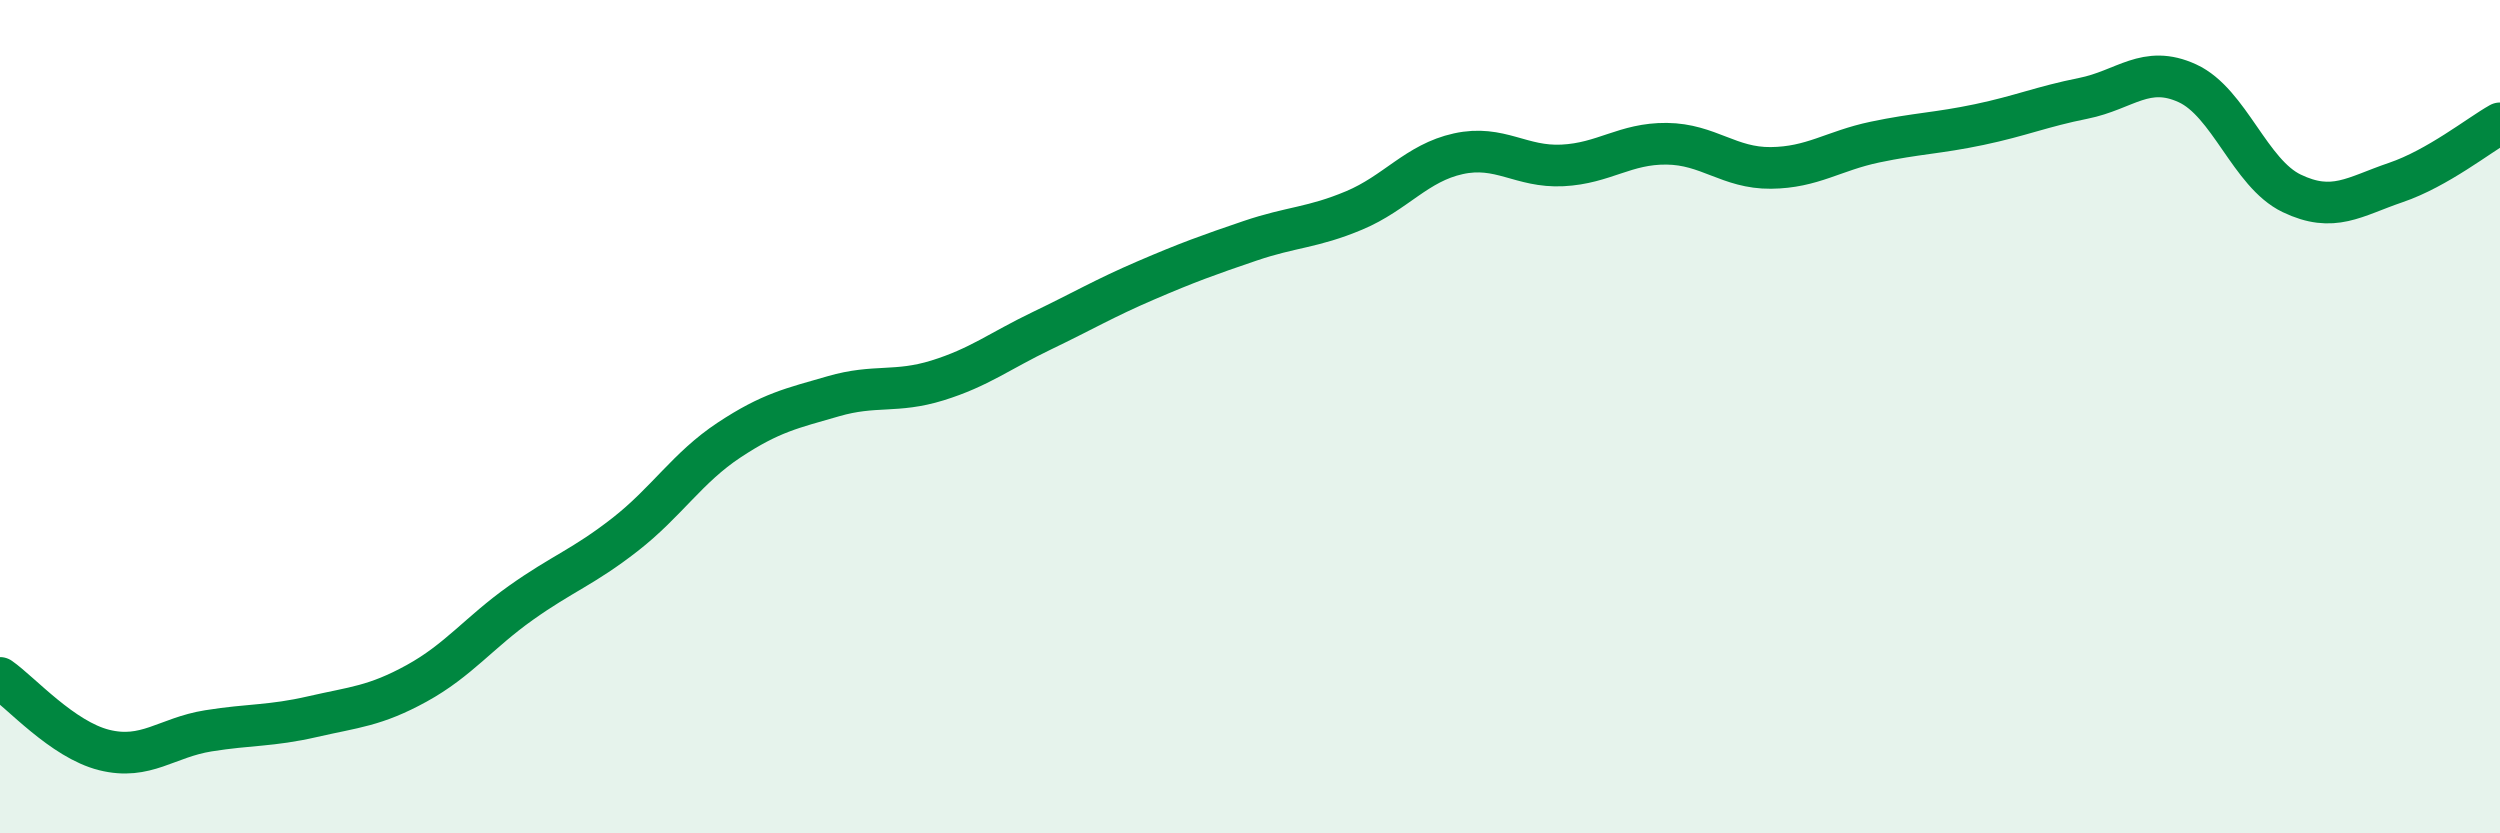
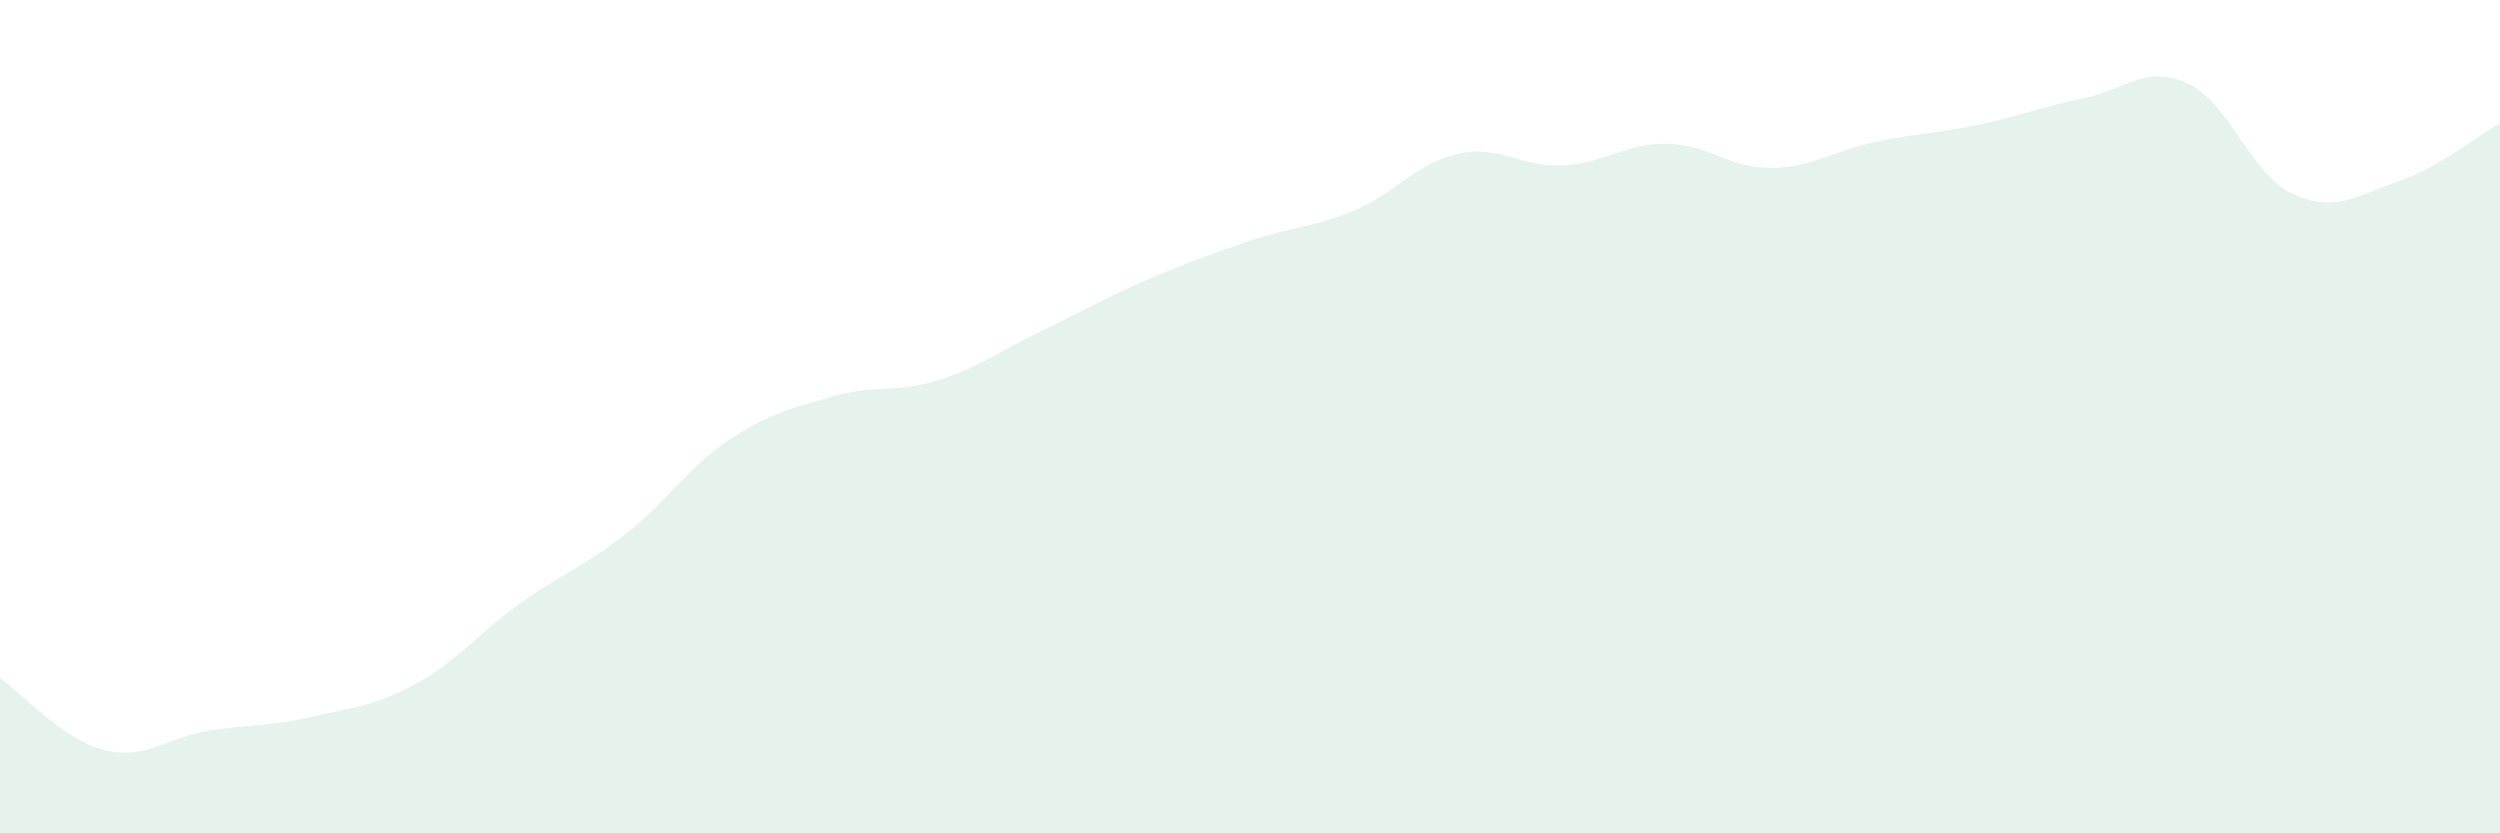
<svg xmlns="http://www.w3.org/2000/svg" width="60" height="20" viewBox="0 0 60 20">
  <path d="M 0,16.27 C 0.5,16.62 1.5,17.75 2.5,18 C 3.5,18.25 4,17.7 5,17.54 C 6,17.38 6.5,17.43 7.5,17.2 C 8.5,16.97 9,16.95 10,16.4 C 11,15.85 11.5,15.18 12.5,14.47 C 13.5,13.76 14,13.61 15,12.83 C 16,12.05 16.5,11.22 17.5,10.56 C 18.5,9.9 19,9.8 20,9.51 C 21,9.22 21.5,9.44 22.5,9.13 C 23.5,8.82 24,8.42 25,7.94 C 26,7.46 26.5,7.16 27.5,6.73 C 28.5,6.3 29,6.12 30,5.78 C 31,5.44 31.5,5.47 32.5,5.05 C 33.5,4.63 34,3.91 35,3.69 C 36,3.47 36.5,4.02 37.5,3.97 C 38.5,3.92 39,3.44 40,3.45 C 41,3.46 41.5,4.04 42.5,4.03 C 43.5,4.02 44,3.62 45,3.41 C 46,3.2 46.5,3.2 47.5,2.99 C 48.5,2.78 49,2.56 50,2.36 C 51,2.16 51.5,1.54 52.5,2 C 53.5,2.46 54,4.16 55,4.64 C 56,5.12 56.5,4.72 57.5,4.38 C 58.5,4.04 59.5,3.24 60,2.96L60 20L0 20Z" fill="#008740" opacity="0.1" stroke-linecap="round" stroke-linejoin="round" />
-   <path d="M 0,16.27 C 0.5,16.62 1.5,17.75 2.5,18 C 3.5,18.25 4,17.7 5,17.54 C 6,17.38 6.5,17.43 7.5,17.2 C 8.5,16.97 9,16.95 10,16.4 C 11,15.85 11.5,15.18 12.5,14.47 C 13.5,13.76 14,13.61 15,12.83 C 16,12.05 16.5,11.22 17.5,10.56 C 18.5,9.9 19,9.8 20,9.51 C 21,9.22 21.5,9.44 22.5,9.13 C 23.5,8.82 24,8.42 25,7.94 C 26,7.46 26.5,7.16 27.5,6.73 C 28.5,6.3 29,6.12 30,5.78 C 31,5.44 31.5,5.47 32.5,5.05 C 33.5,4.63 34,3.91 35,3.69 C 36,3.47 36.5,4.02 37.5,3.97 C 38.5,3.92 39,3.44 40,3.45 C 41,3.46 41.5,4.04 42.5,4.03 C 43.5,4.02 44,3.62 45,3.41 C 46,3.2 46.5,3.2 47.5,2.99 C 48.5,2.78 49,2.56 50,2.36 C 51,2.16 51.5,1.54 52.5,2 C 53.5,2.46 54,4.16 55,4.64 C 56,5.12 56.5,4.72 57.5,4.38 C 58.5,4.04 59.5,3.24 60,2.96" stroke="#008740" stroke-width="1" fill="none" stroke-linecap="round" stroke-linejoin="round" />
</svg>